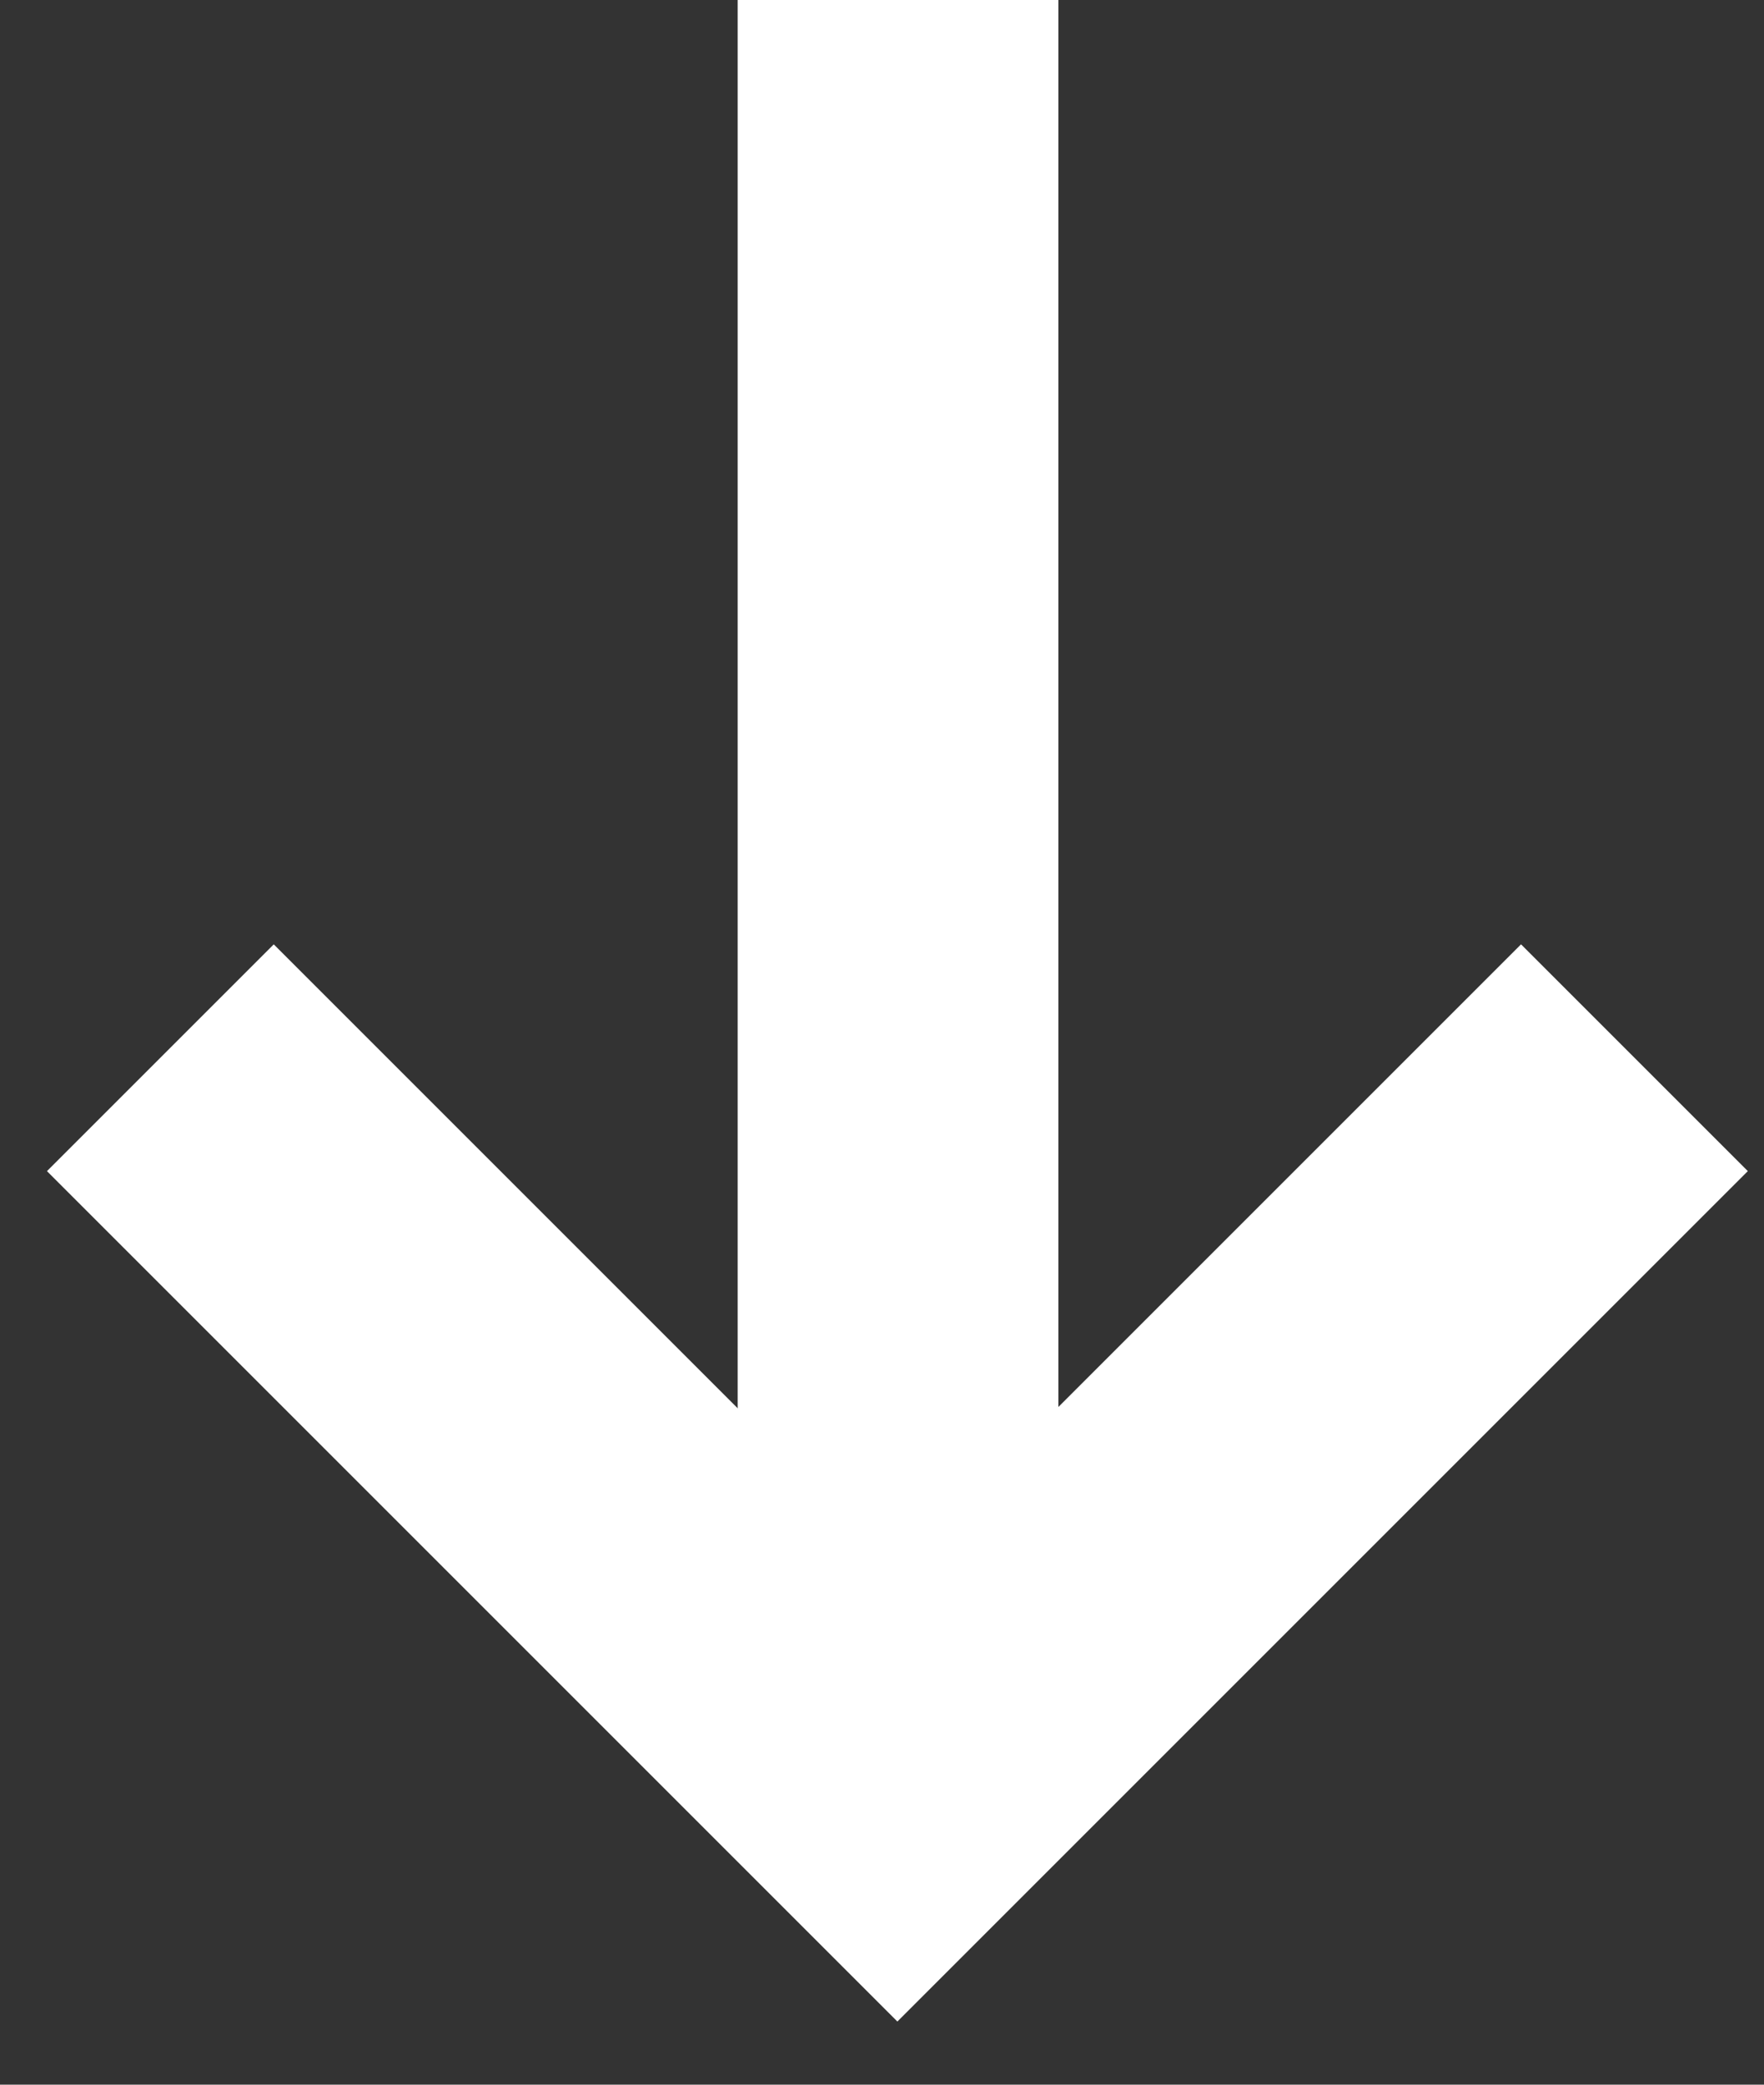
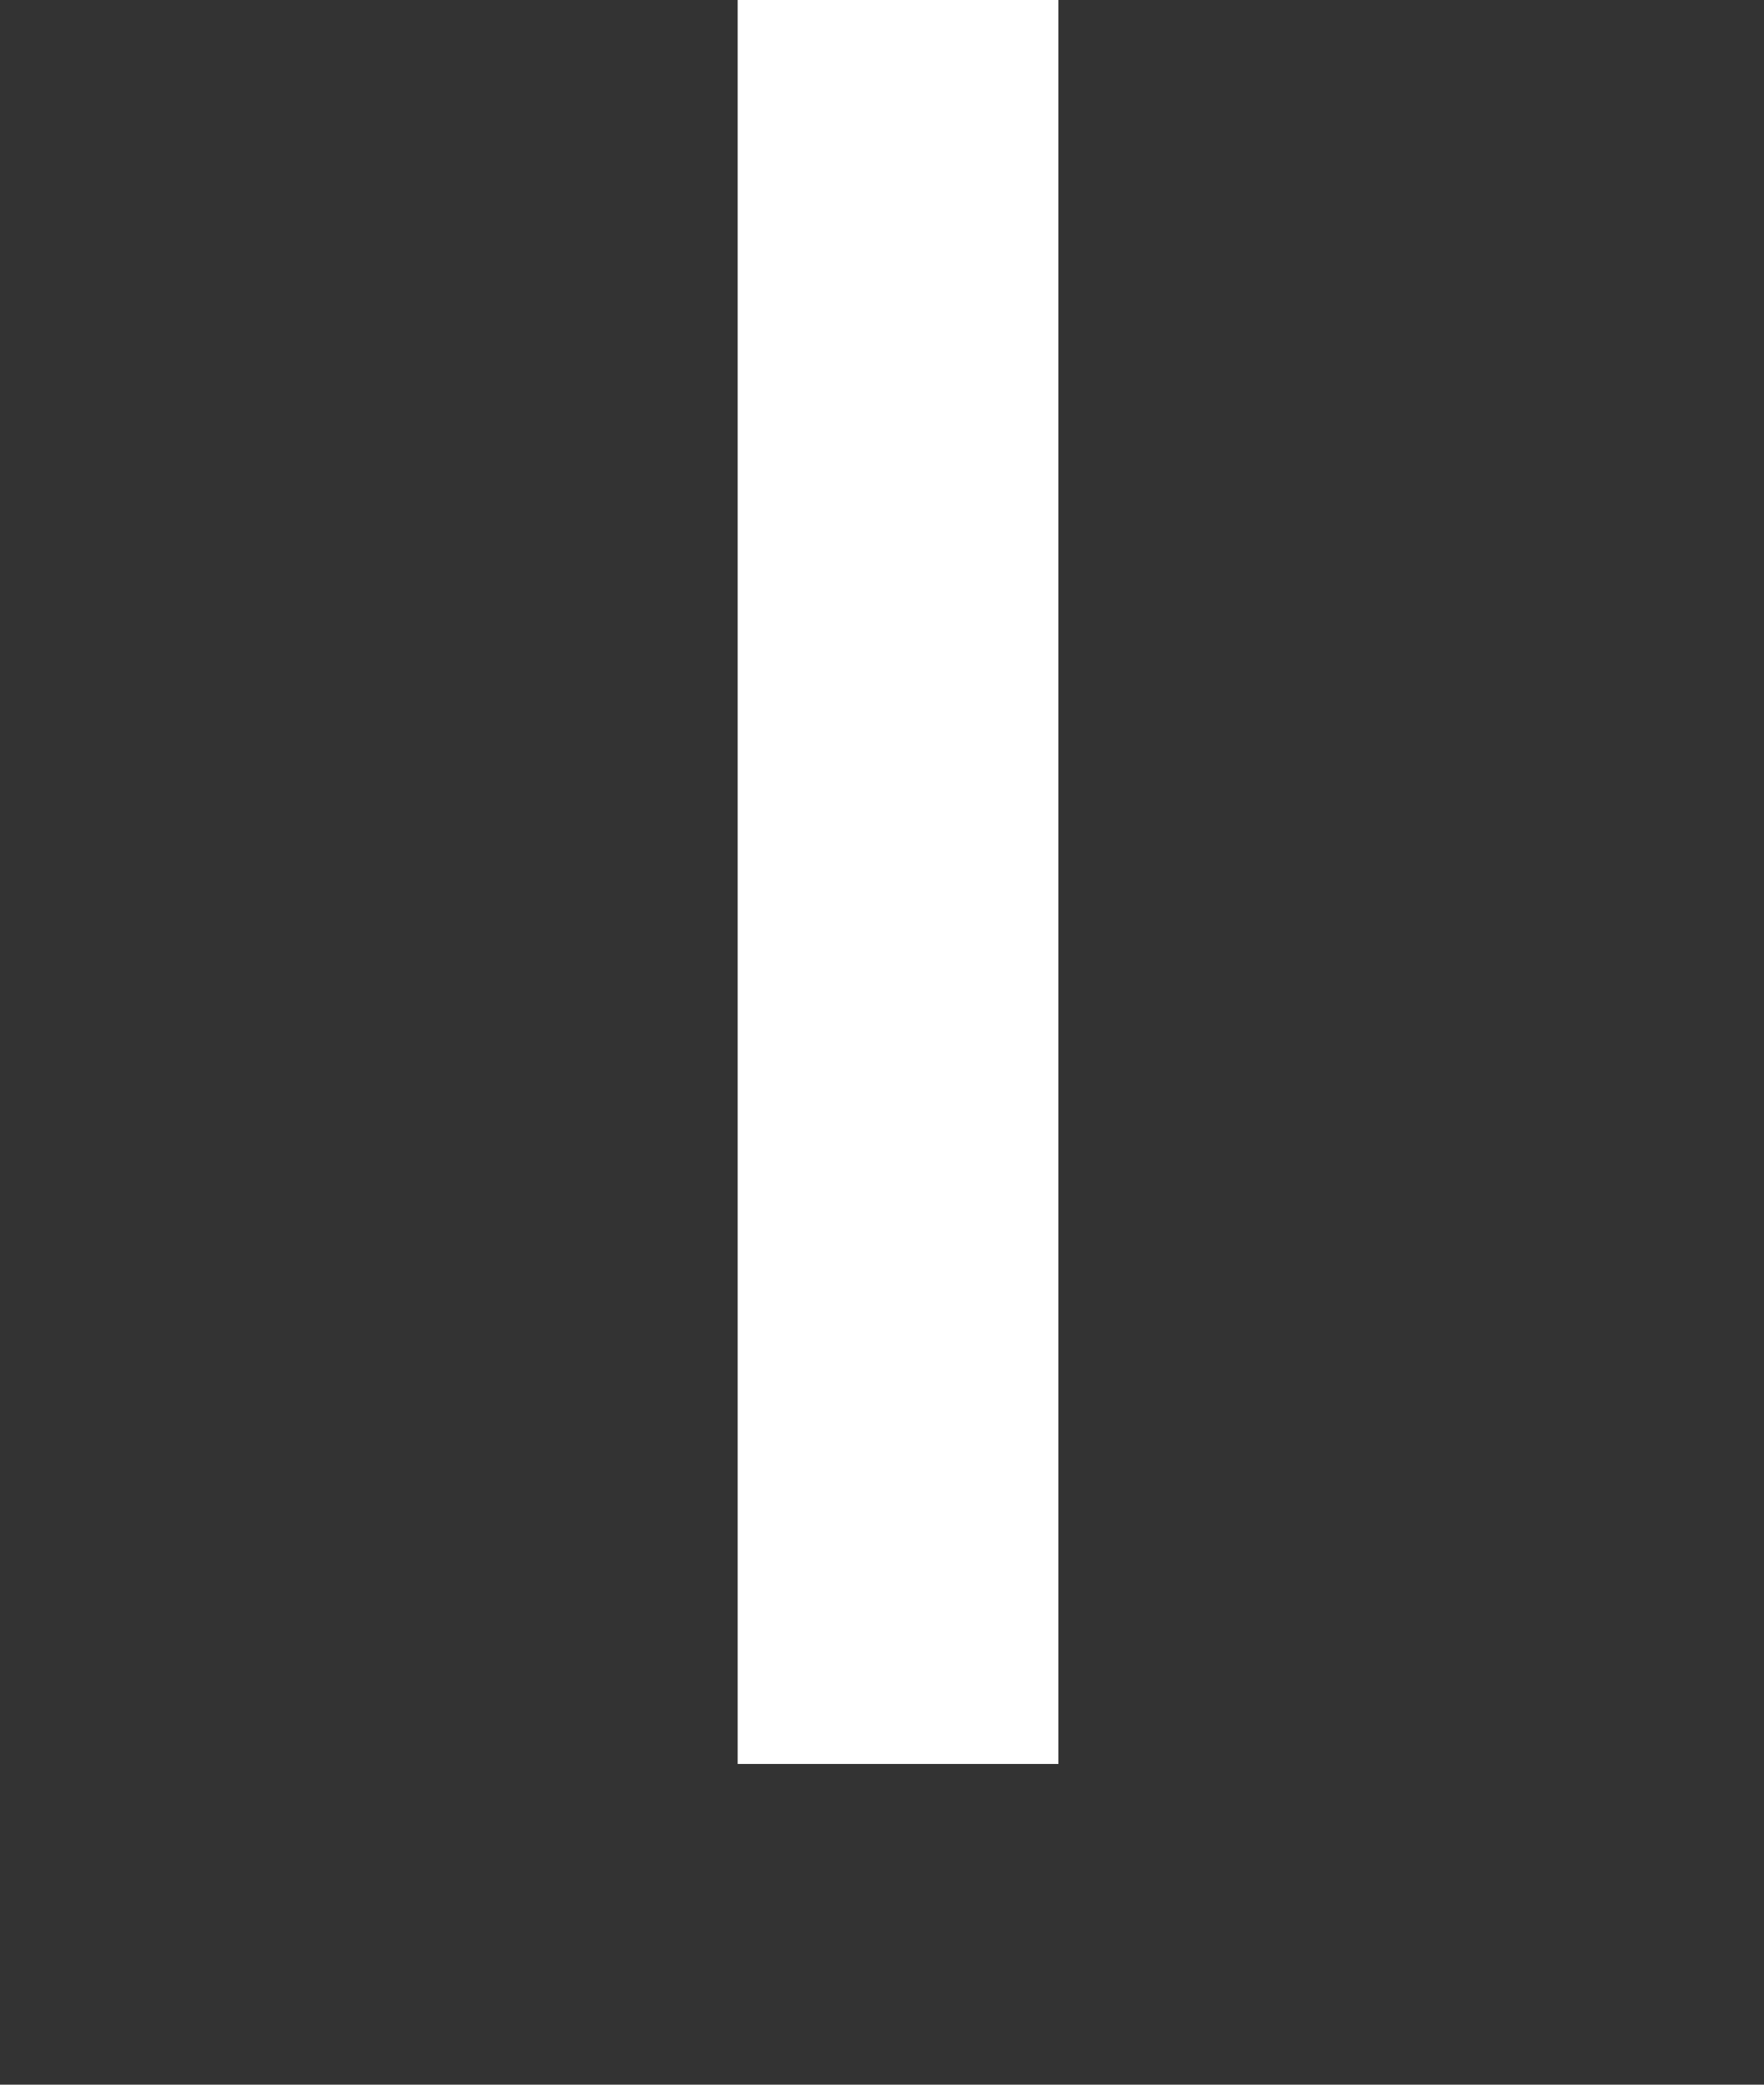
<svg xmlns="http://www.w3.org/2000/svg" width="11" height="13" viewBox="0 0 11 13" fill="none">
  <rect x="0" y="0" width="11" height="13" fill="#333333" stroke="none" />
  <path d="M5.6 0L5.6 11" stroke="white" stroke-width="2" />
-   <path d="M1 6.596L5.596 11.192L10.192 6.596" stroke="white" stroke-width="2" />
</svg>